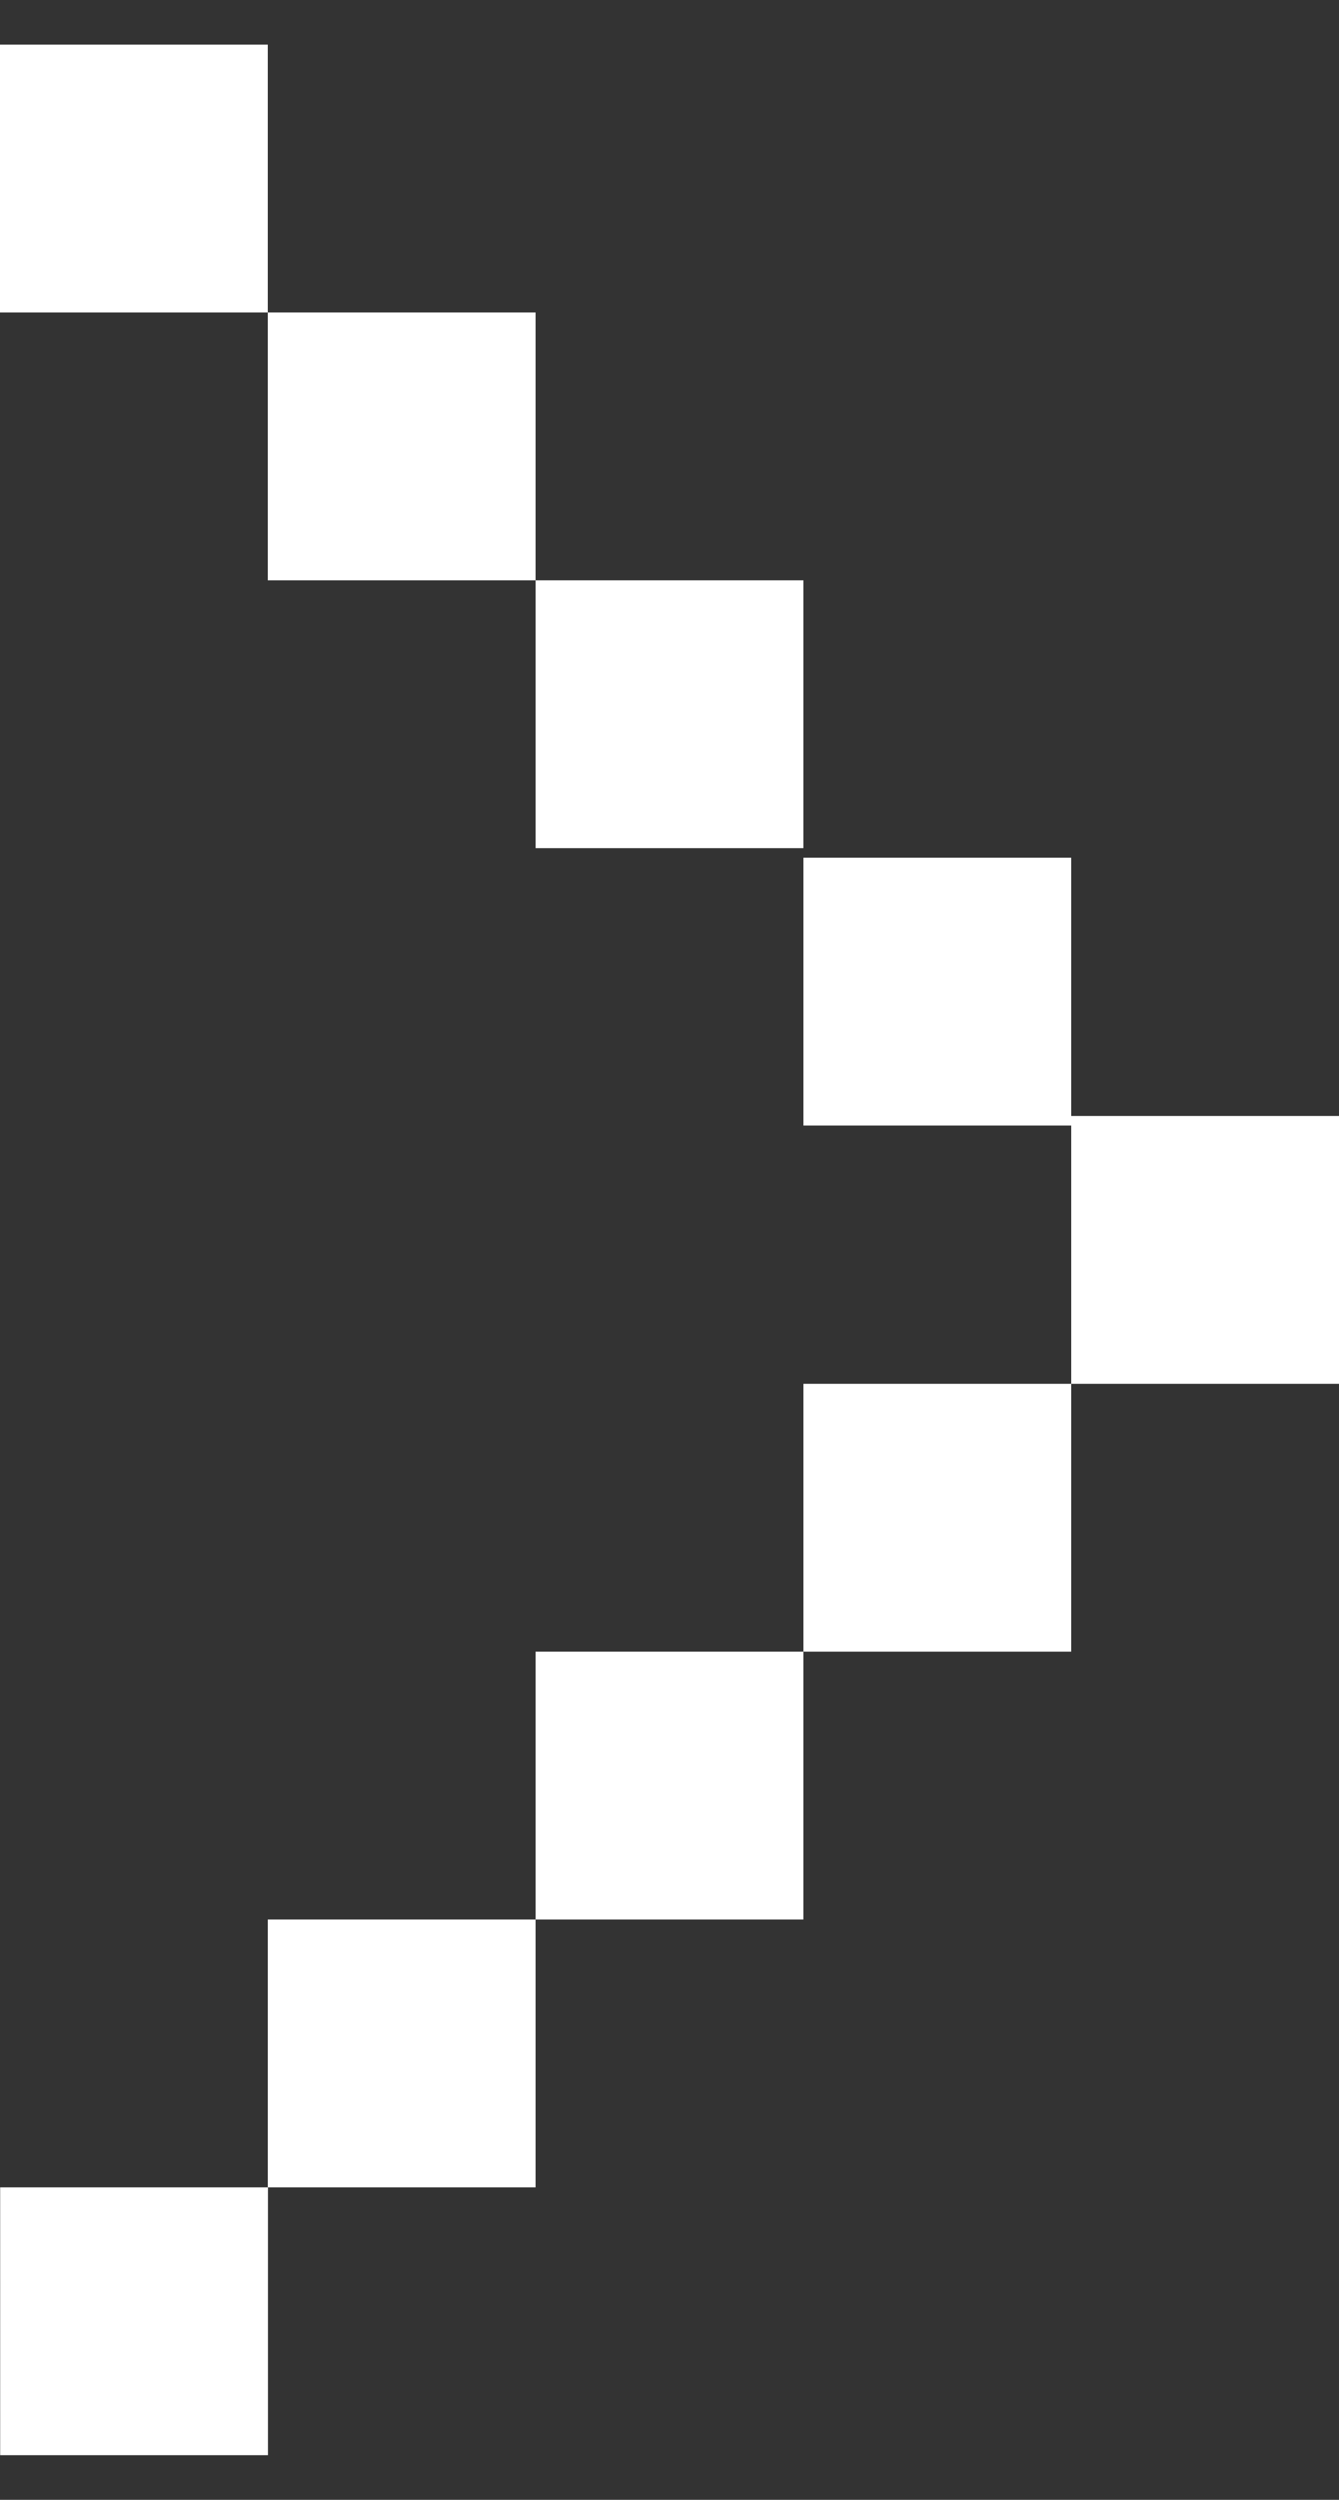
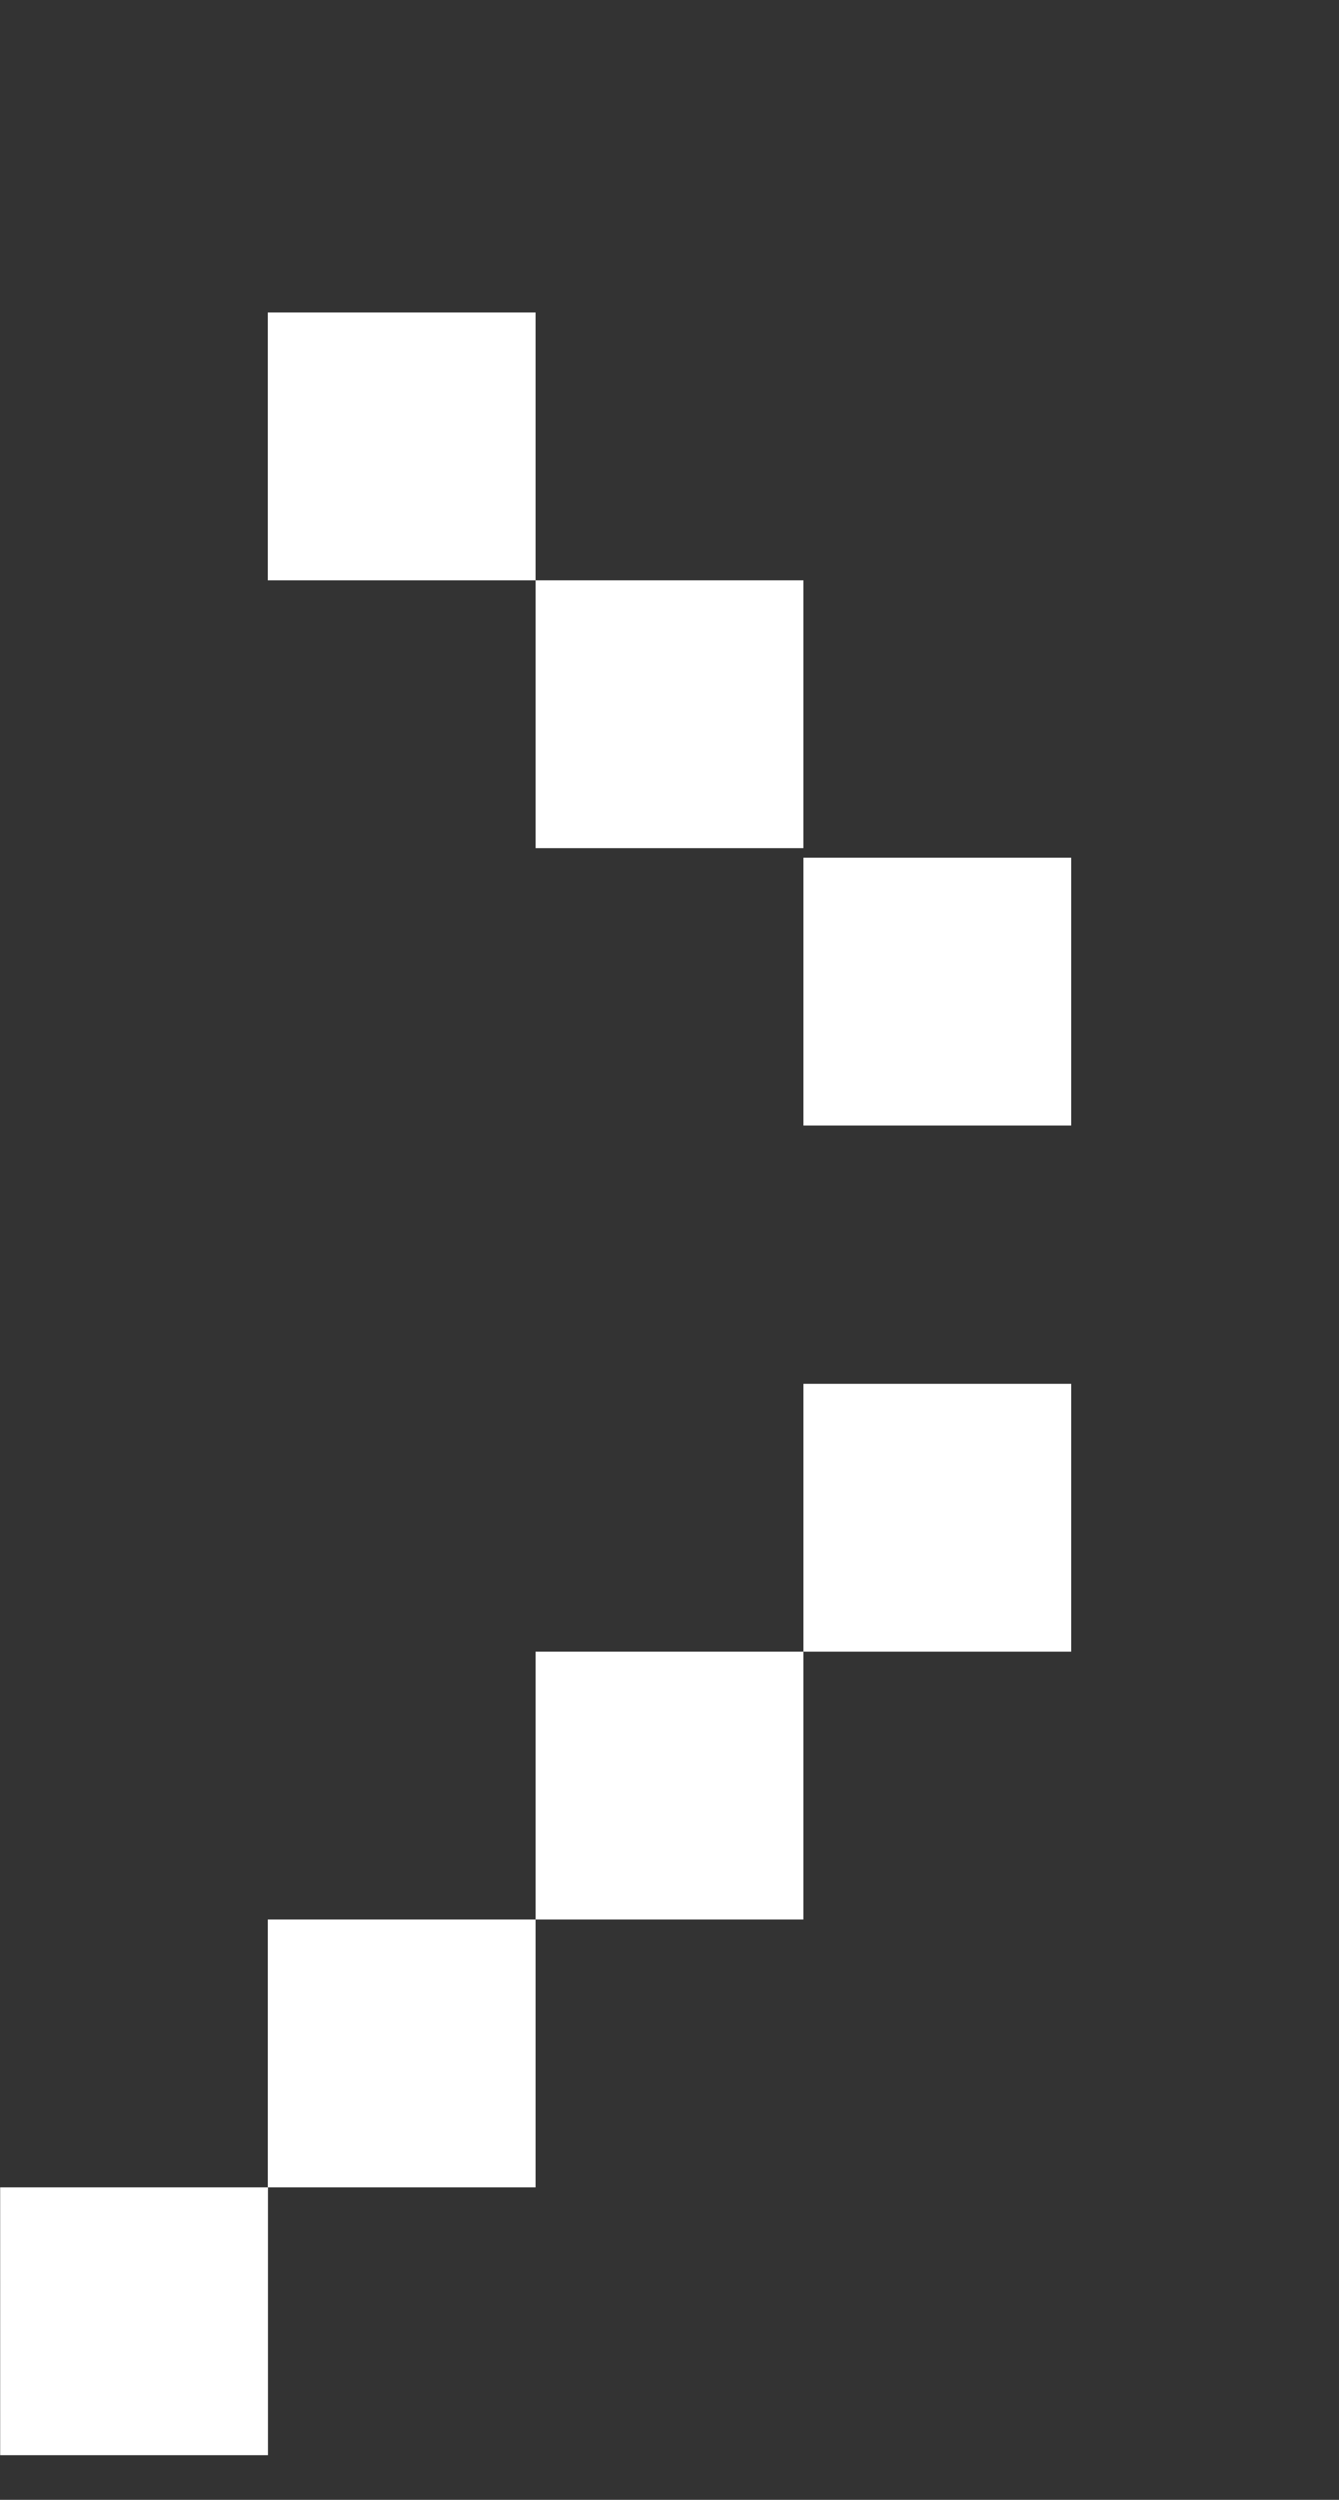
<svg xmlns="http://www.w3.org/2000/svg" width="15" height="28" viewBox="0 0 15 28" fill="none">
  <rect x="0" y="0" width="15" height="28" fill="#333333" stroke="none" />
  <path d="M9 12.607H12V9.607H9V12.607Z" fill="white" />
-   <path d="M12 15.5H15V12.5H12V15.5Z" fill="white" />
  <path d="M6 9.5H9V6.5H6V9.5Z" fill="white" />
-   <path d="M9 18.5H12V15.5H9V18.5Z" fill="white" />
+   <path d="M9 18.5H12V15.5H9V18.5" fill="white" />
  <path d="M6 21.5H9V18.5H6V21.5Z" fill="white" />
  <path d="M3 24.5H6V21.5H3L3 24.5Z" fill="white" />
  <path d="M0.002 27.5H3.002L3.002 24.5H0.002L0.002 27.5Z" fill="white" />
  <path d="M3 6.5H6V3.5L3 3.5L3 6.5Z" fill="white" />
-   <path d="M0 3.5L3 3.5L3 0.5L0 0.5L0 3.5Z" fill="white" />
</svg>